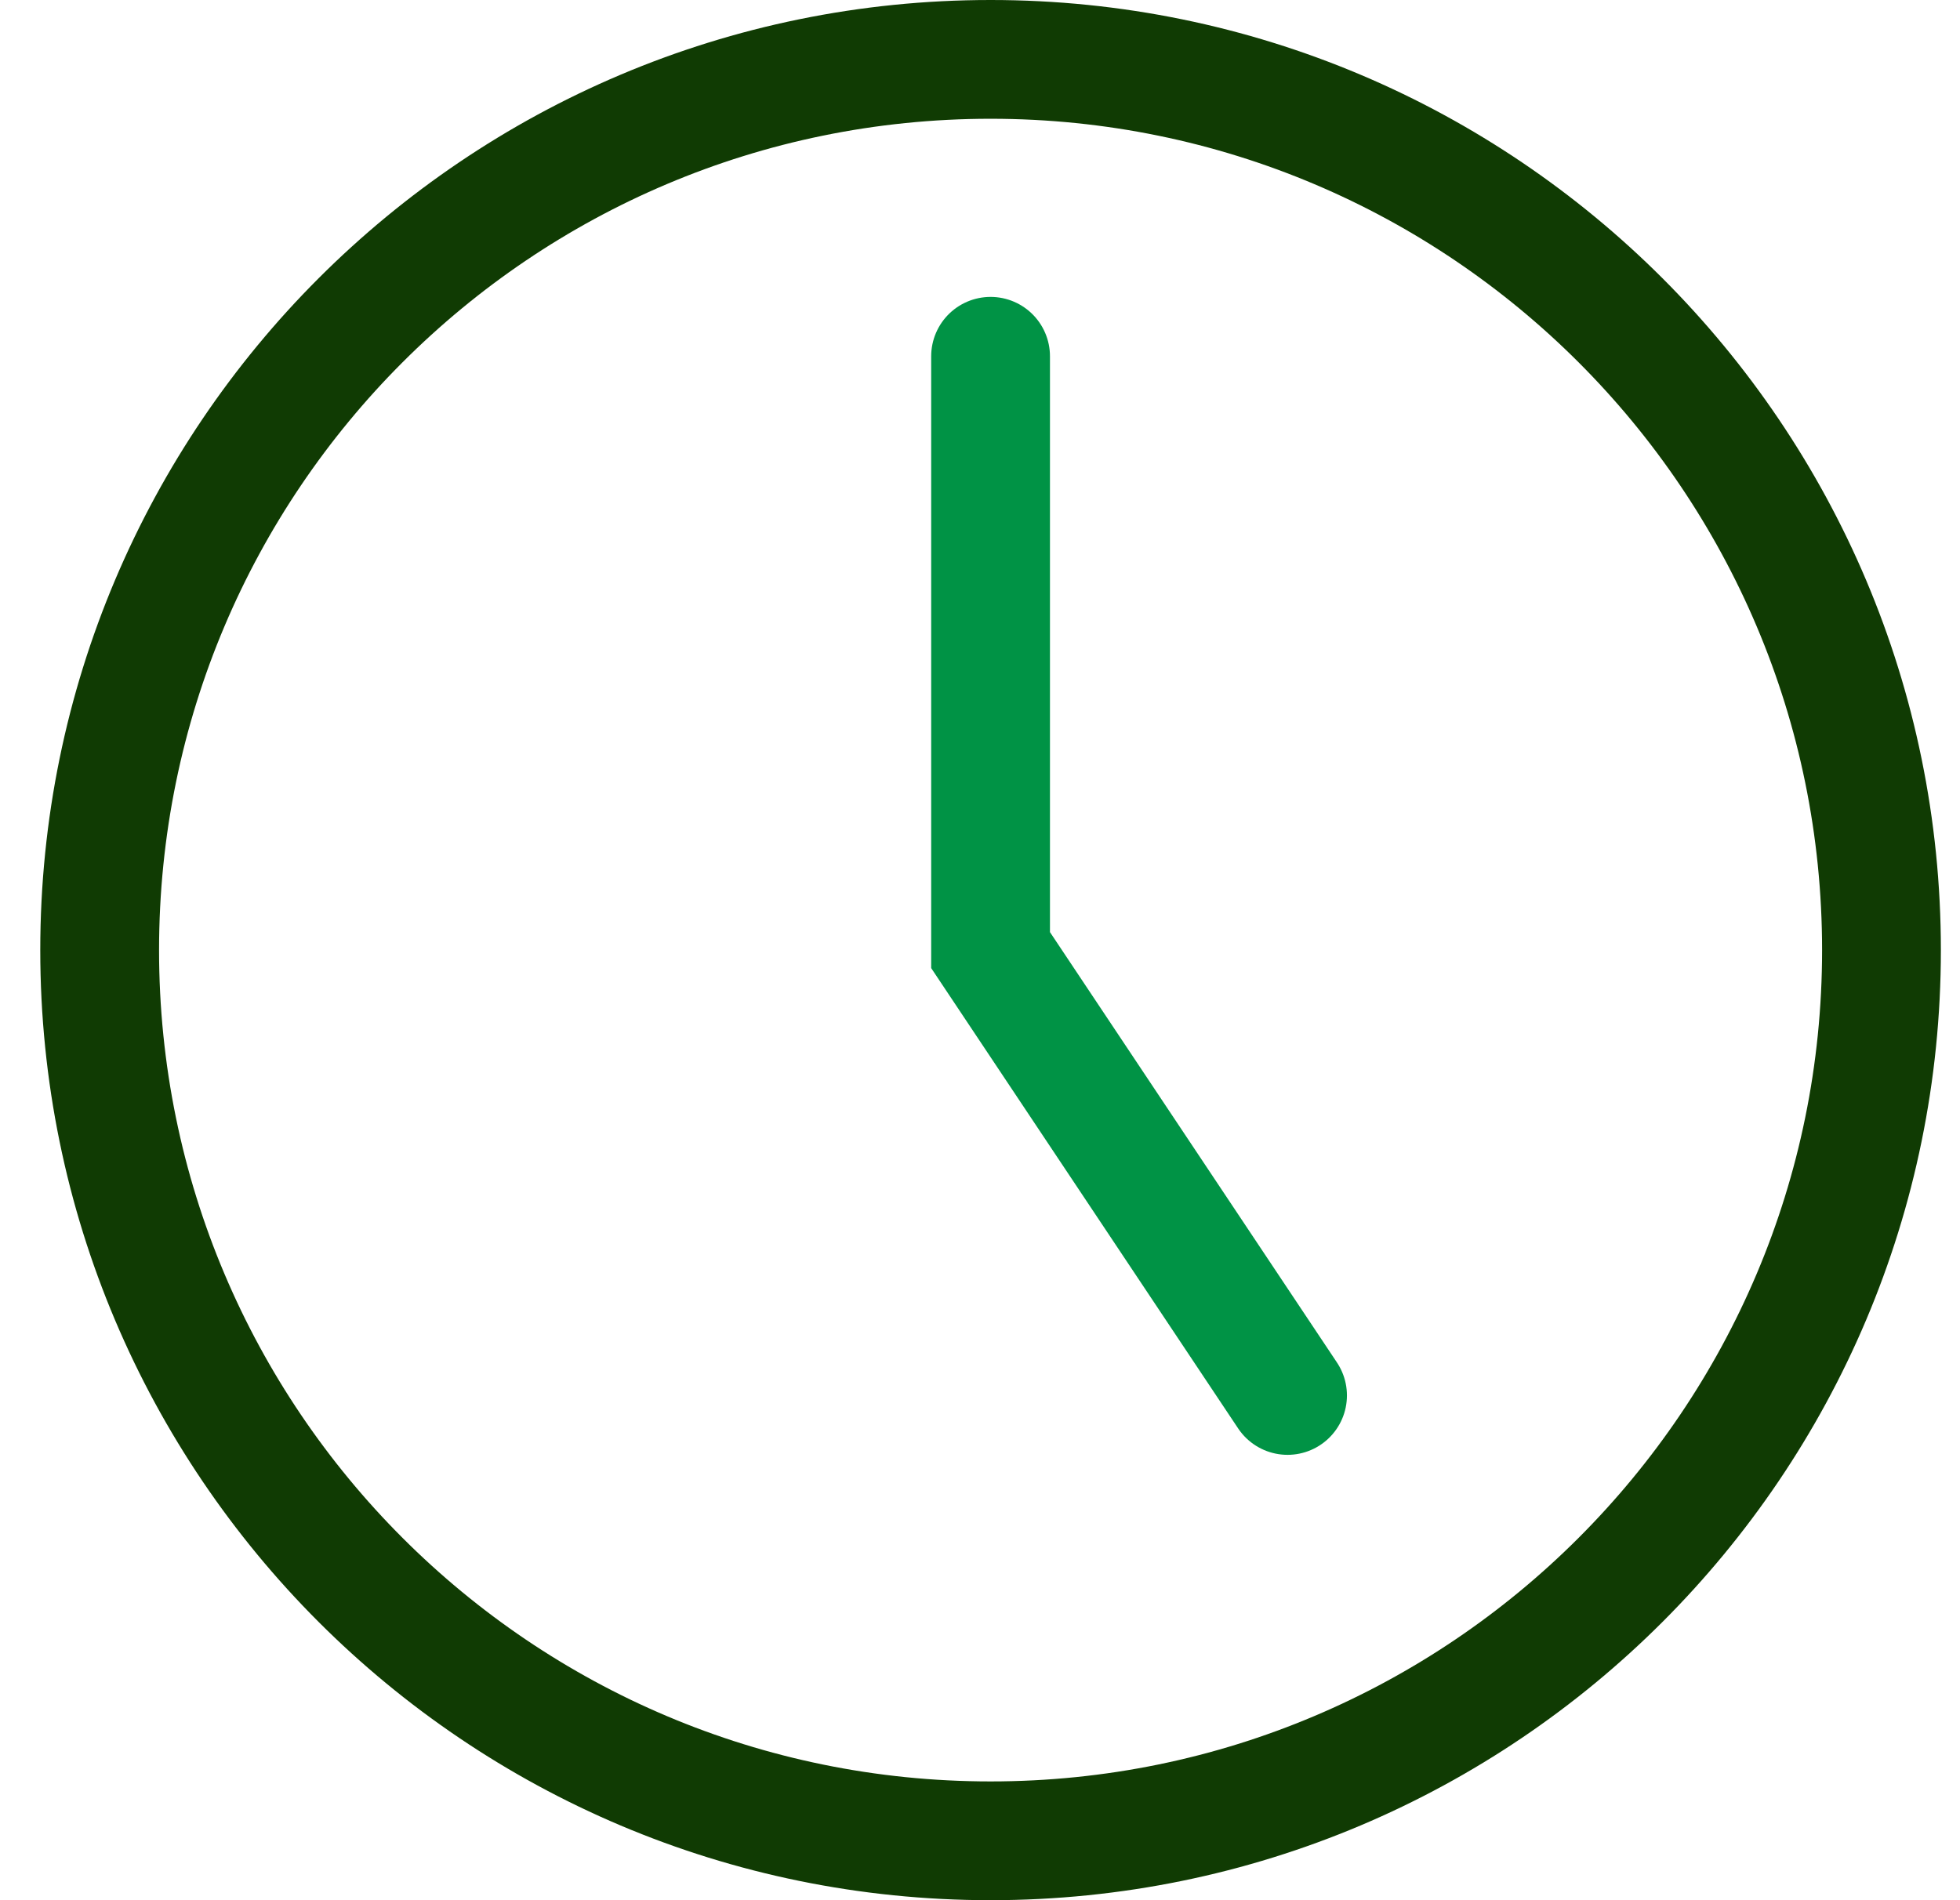
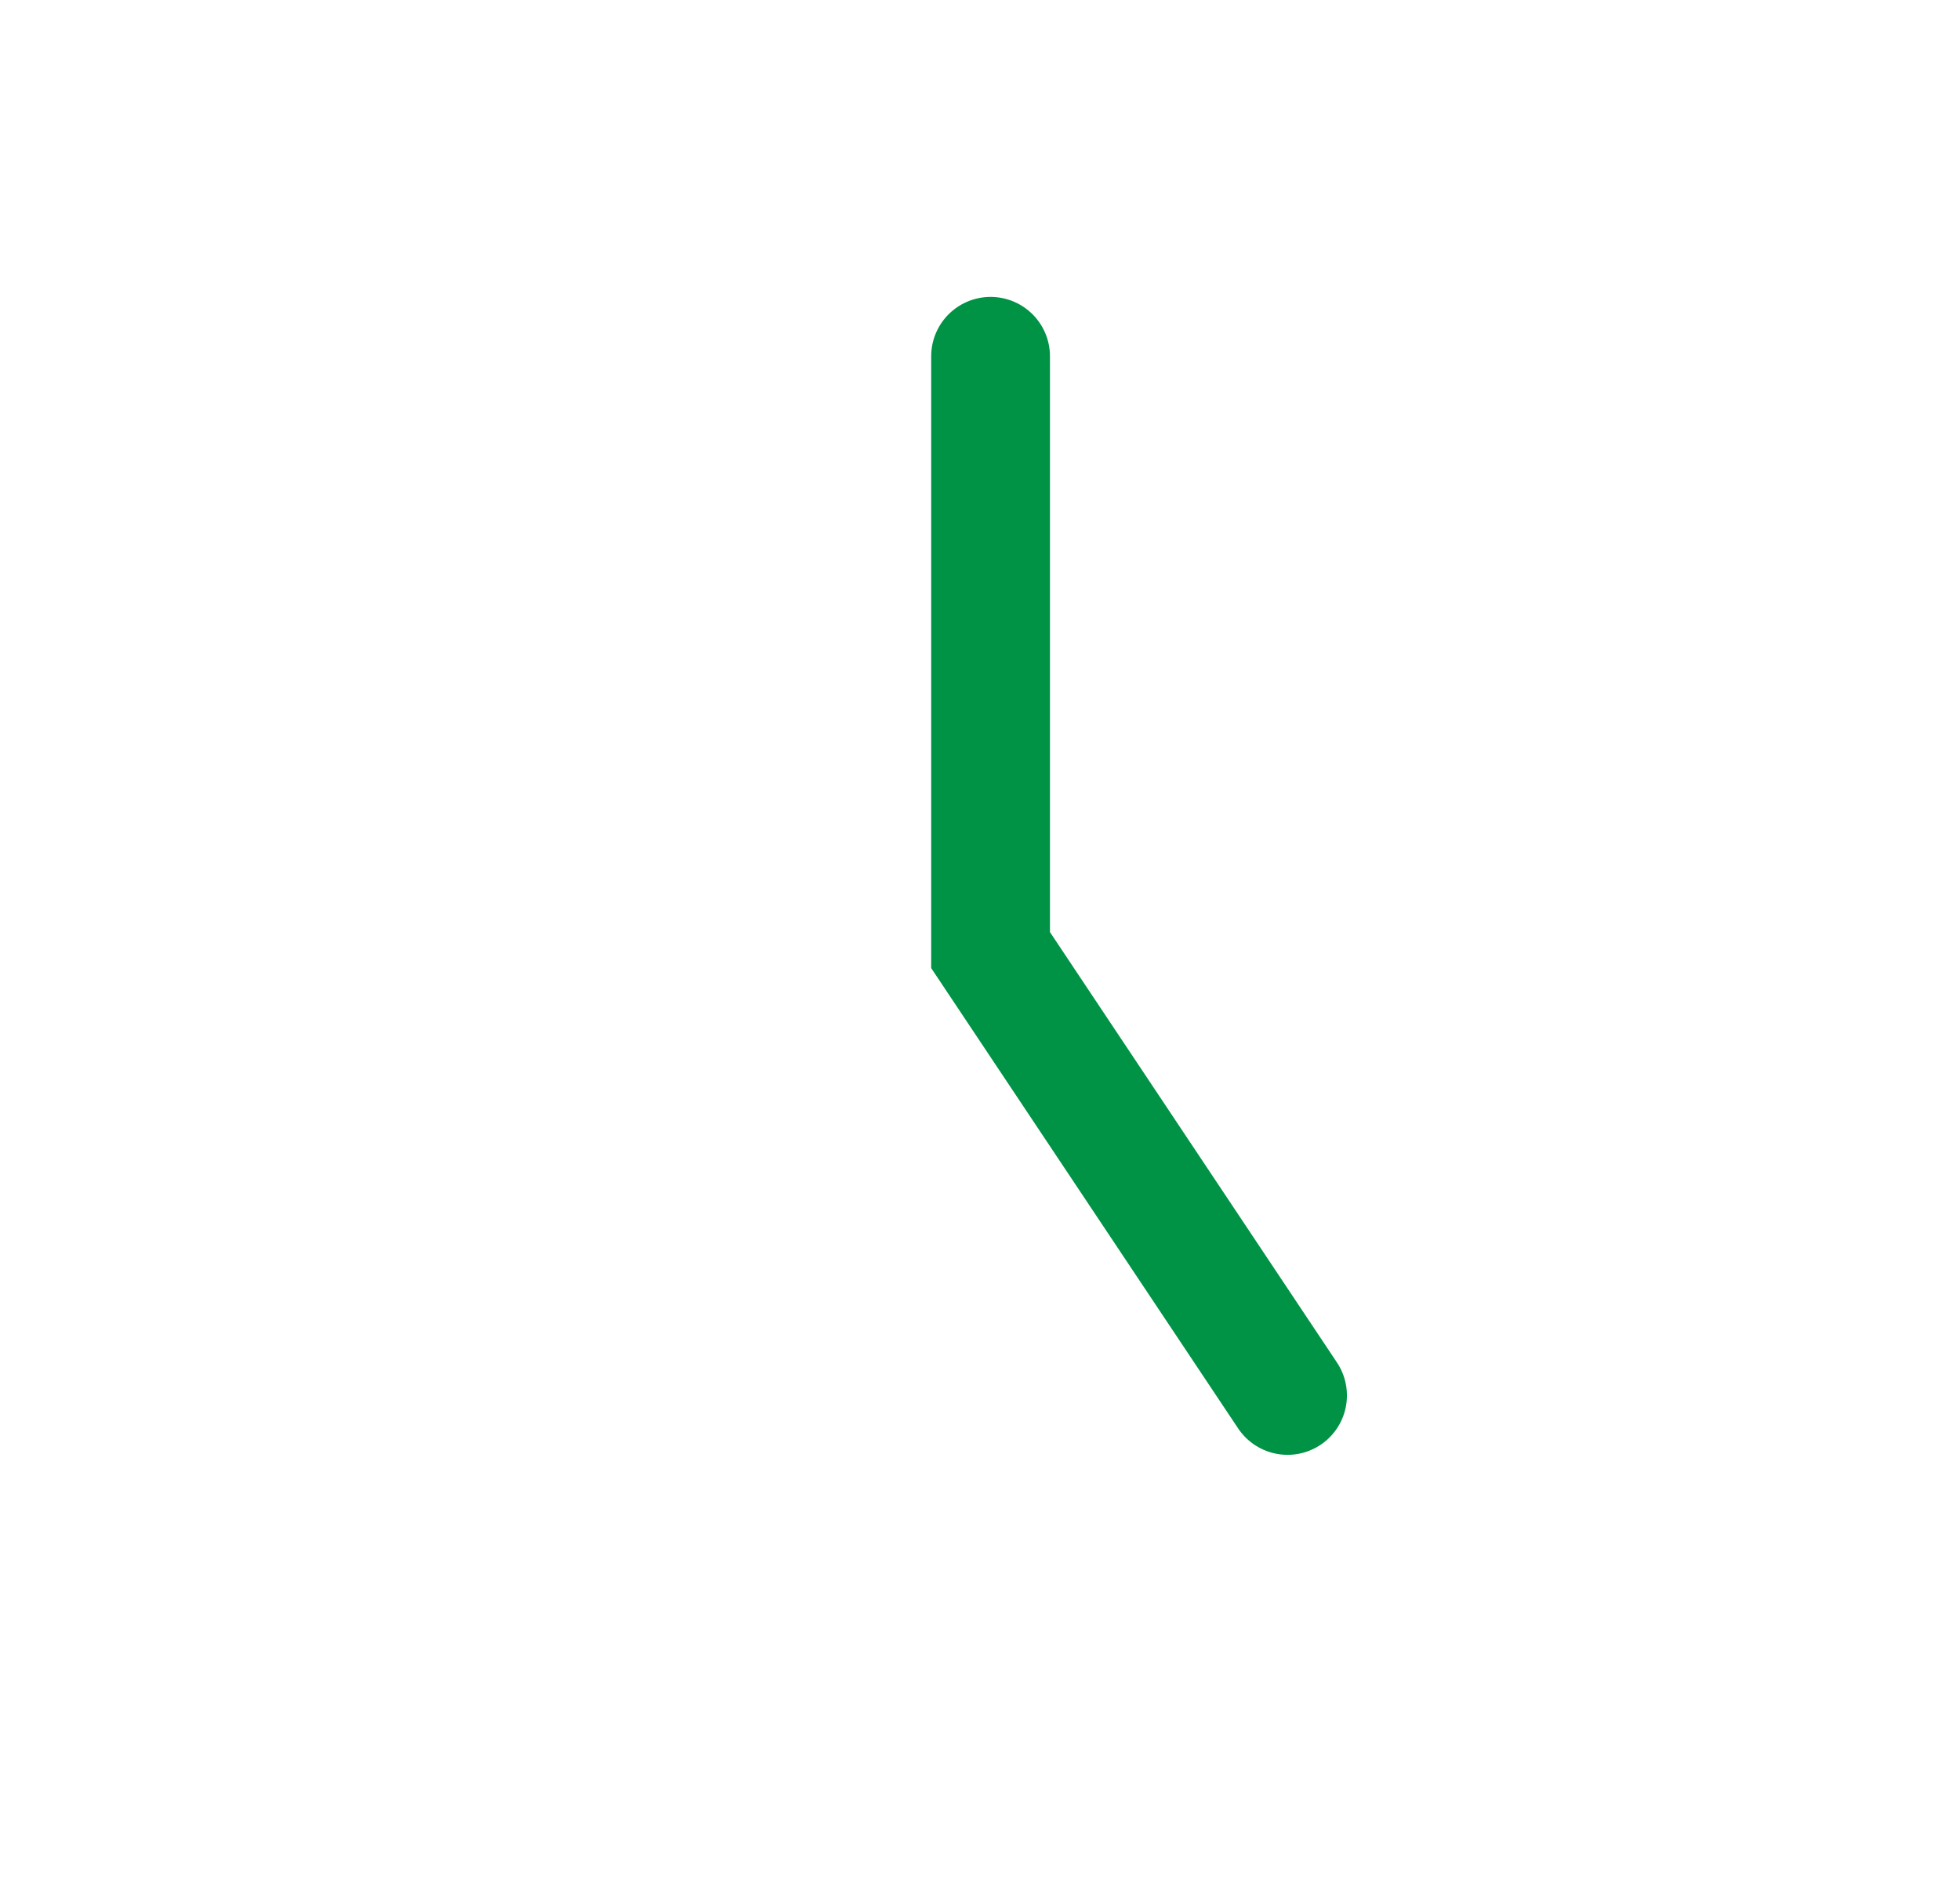
<svg xmlns="http://www.w3.org/2000/svg" width="33" height="32" viewBox="0 0 33 32" fill="none">
-   <path d="M16.678 31C24.962 31 31.678 24.284 31.678 16C31.678 7.716 24.962 1 16.678 1C8.393 1 1.678 7.716 1.678 16C1.678 24.284 8.393 31 16.678 31Z" stroke="#103B03" stroke-width="2" stroke-linecap="round" />
  <path d="M21.678 23.5L16.678 16V6" stroke="#009345" stroke-width="2" stroke-linecap="round" />
</svg>